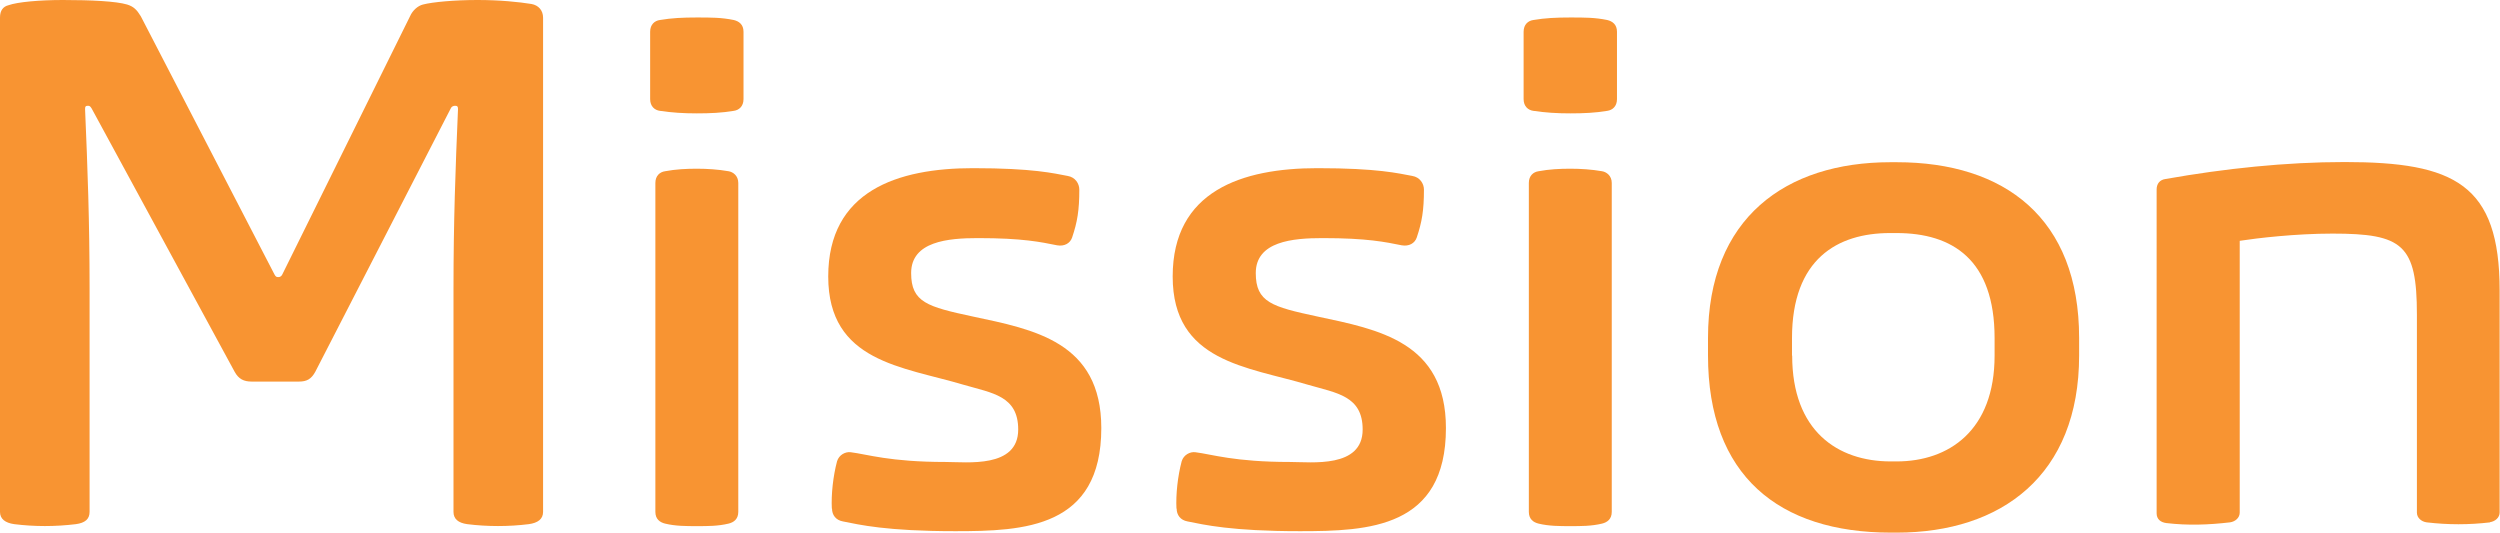
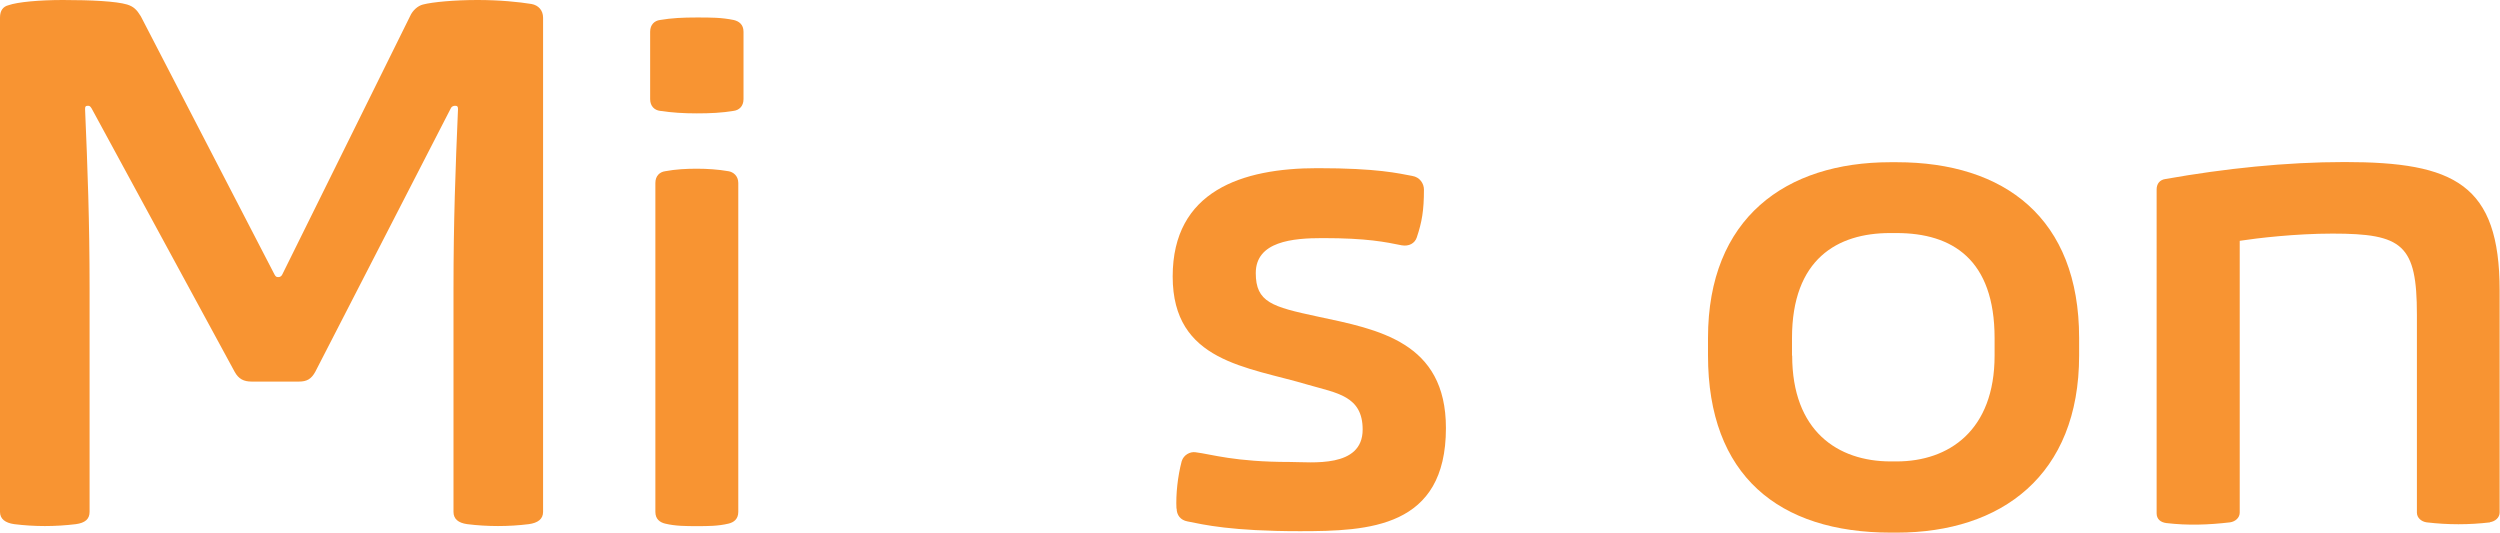
<svg xmlns="http://www.w3.org/2000/svg" id="_イヤー_2" viewBox="0 0 138.7 29.55">
  <defs>
    <style>.cls-1{fill:#f89432;}</style>
  </defs>
  <g id="LOGO">
    <g>
      <path class="cls-1" d="M.47,.29c.5-.18,1.73-.29,3.02-.29,1.58,0,2.95,.07,3.56,.25,.36,.11,.54,.29,.76,.65l7.42,14.33c.07,.14,.14,.14,.18,.14h.07s.11,0,.18-.14L22.75,.9c.14-.32,.43-.58,.72-.65,.54-.14,1.76-.25,3.02-.25s2.3,.11,2.99,.22c.4,.07,.65,.36,.65,.76V28.4c0,.4-.29,.61-.79,.68-1.12,.14-2.3,.14-3.42,0-.5-.07-.76-.29-.76-.68v-12.38c0-3.74,.11-6.7,.25-9.97,0-.14-.04-.18-.14-.18h-.04c-.07,0-.18,.04-.22,.14l-7.52,14.62c-.22,.4-.47,.54-.9,.54h-2.63c-.43,0-.72-.14-.94-.54L5.08,6.01c-.07-.11-.11-.14-.18-.14h-.04c-.11,0-.14,.04-.14,.18,.14,3.28,.25,6.23,.25,9.97v12.38c0,.4-.25,.61-.76,.68-1.15,.14-2.3,.14-3.42,0-.5-.07-.79-.29-.79-.68V.97C0,.58,.18,.36,.47,.29Z" />
      <path class="cls-1" d="M36.07,1.76c0-.4,.25-.61,.54-.65,.65-.11,1.26-.14,2.05-.14s1.37,0,2.05,.14c.29,.07,.54,.25,.54,.65v3.74c0,.4-.25,.61-.54,.65-.65,.11-1.3,.14-2.05,.14s-1.37-.04-2.05-.14c-.29-.04-.54-.25-.54-.65V1.76Zm.83,7.74c.58-.11,1.19-.14,1.76-.14s1.19,.04,1.76,.14c.25,.04,.54,.25,.54,.65V28.4c0,.4-.25,.58-.54,.65-.58,.14-1.15,.14-1.76,.14-.58,0-1.19,0-1.76-.14-.29-.07-.54-.25-.54-.65V10.15c0-.4,.25-.61,.54-.65Z" />
-       <path class="cls-1" d="M46.15,28.22c-.04-.79,.07-1.8,.29-2.63,.11-.36,.47-.54,.76-.5,.9,.11,2.16,.54,5.26,.54,1.19,0,4.03,.36,4.03-1.8,0-1.87-1.44-2.02-3.02-2.48-3.38-1.01-7.52-1.26-7.52-6.01s3.85-6.01,8.03-6.01c3.35,0,4.5,.29,5.25,.43,.43,.07,.65,.43,.65,.76,0,1.15-.11,1.8-.4,2.66-.11,.32-.43,.5-.83,.43-.9-.18-1.91-.4-4.39-.4-1.66,0-3.71,.18-3.71,1.94,0,1.62,.9,1.87,3.42,2.41,3.38,.72,7.13,1.4,7.13,6.19,0,5.54-4.28,5.72-8.1,5.72s-5.33-.36-6.23-.54c-.4-.07-.61-.36-.61-.72Z" />
      <path class="cls-1" d="M65.27,28.22c-.04-.79,.07-1.8,.29-2.63,.11-.36,.47-.54,.76-.5,.9,.11,2.16,.54,5.25,.54,1.19,0,4.03,.36,4.03-1.8,0-1.87-1.44-2.02-3.02-2.48-3.38-1.01-7.52-1.26-7.52-6.01s3.85-6.01,8.03-6.01c3.35,0,4.5,.29,5.26,.43,.43,.07,.65,.43,.65,.76,0,1.15-.11,1.8-.4,2.66-.11,.32-.43,.5-.83,.43-.9-.18-1.91-.4-4.39-.4-1.66,0-3.71,.18-3.71,1.94,0,1.62,.9,1.87,3.42,2.41,3.38,.72,7.13,1.4,7.13,6.19,0,5.54-4.28,5.72-8.1,5.72s-5.33-.36-6.23-.54c-.4-.07-.61-.36-.61-.72Z" />
-       <path class="cls-1" d="M84.53,1.76c0-.4,.25-.61,.54-.65,.65-.11,1.26-.14,2.05-.14s1.37,0,2.05,.14c.29,.07,.54,.25,.54,.65v3.74c0,.4-.25,.61-.54,.65-.65,.11-1.3,.14-2.05,.14s-1.37-.04-2.05-.14c-.29-.04-.54-.25-.54-.65V1.76Zm.83,7.74c.58-.11,1.19-.14,1.76-.14s1.19,.04,1.76,.14c.25,.04,.54,.25,.54,.65V28.4c0,.4-.25,.58-.54,.65-.58,.14-1.15,.14-1.76,.14-.58,0-1.19,0-1.76-.14-.29-.07-.54-.25-.54-.65V10.15c0-.4,.25-.61,.54-.65Z" />
      <path class="cls-1" d="M104.87,9h.36c5.98,0,10.12,3.1,10.12,9.75v.97c0,6.66-4.32,9.83-10.12,9.83h-.32c-6.23,0-10.15-3.17-10.15-9.83v-.97c0-6.66,4.32-9.75,10.12-9.75Zm-5.44,10.73c0,4.18,2.52,5.87,5.47,5.87h.32c2.92,0,5.44-1.73,5.44-5.87v-.97c0-4.36-2.34-5.83-5.44-5.83h-.36c-2.92,0-5.44,1.44-5.44,5.83v.97Z" />
      <path class="cls-1" d="M138.16,28.98c-1.19,.14-2.34,.14-3.53,0-.29-.04-.54-.25-.54-.54v-10.98c0-3.89-.79-4.5-4.68-4.5-2.05,0-4.18,.25-5.15,.4v15.08c0,.29-.25,.5-.54,.54-1.19,.14-2.34,.18-3.53,.04-.32-.04-.54-.22-.54-.54V10.51c0-.32,.18-.54,.5-.58,3.28-.58,6.66-.94,9.93-.94,6.08,0,8.6,1.22,8.6,7.13v12.31c0,.29-.25,.5-.54,.54Z" />
    </g>
  </g>
</svg>